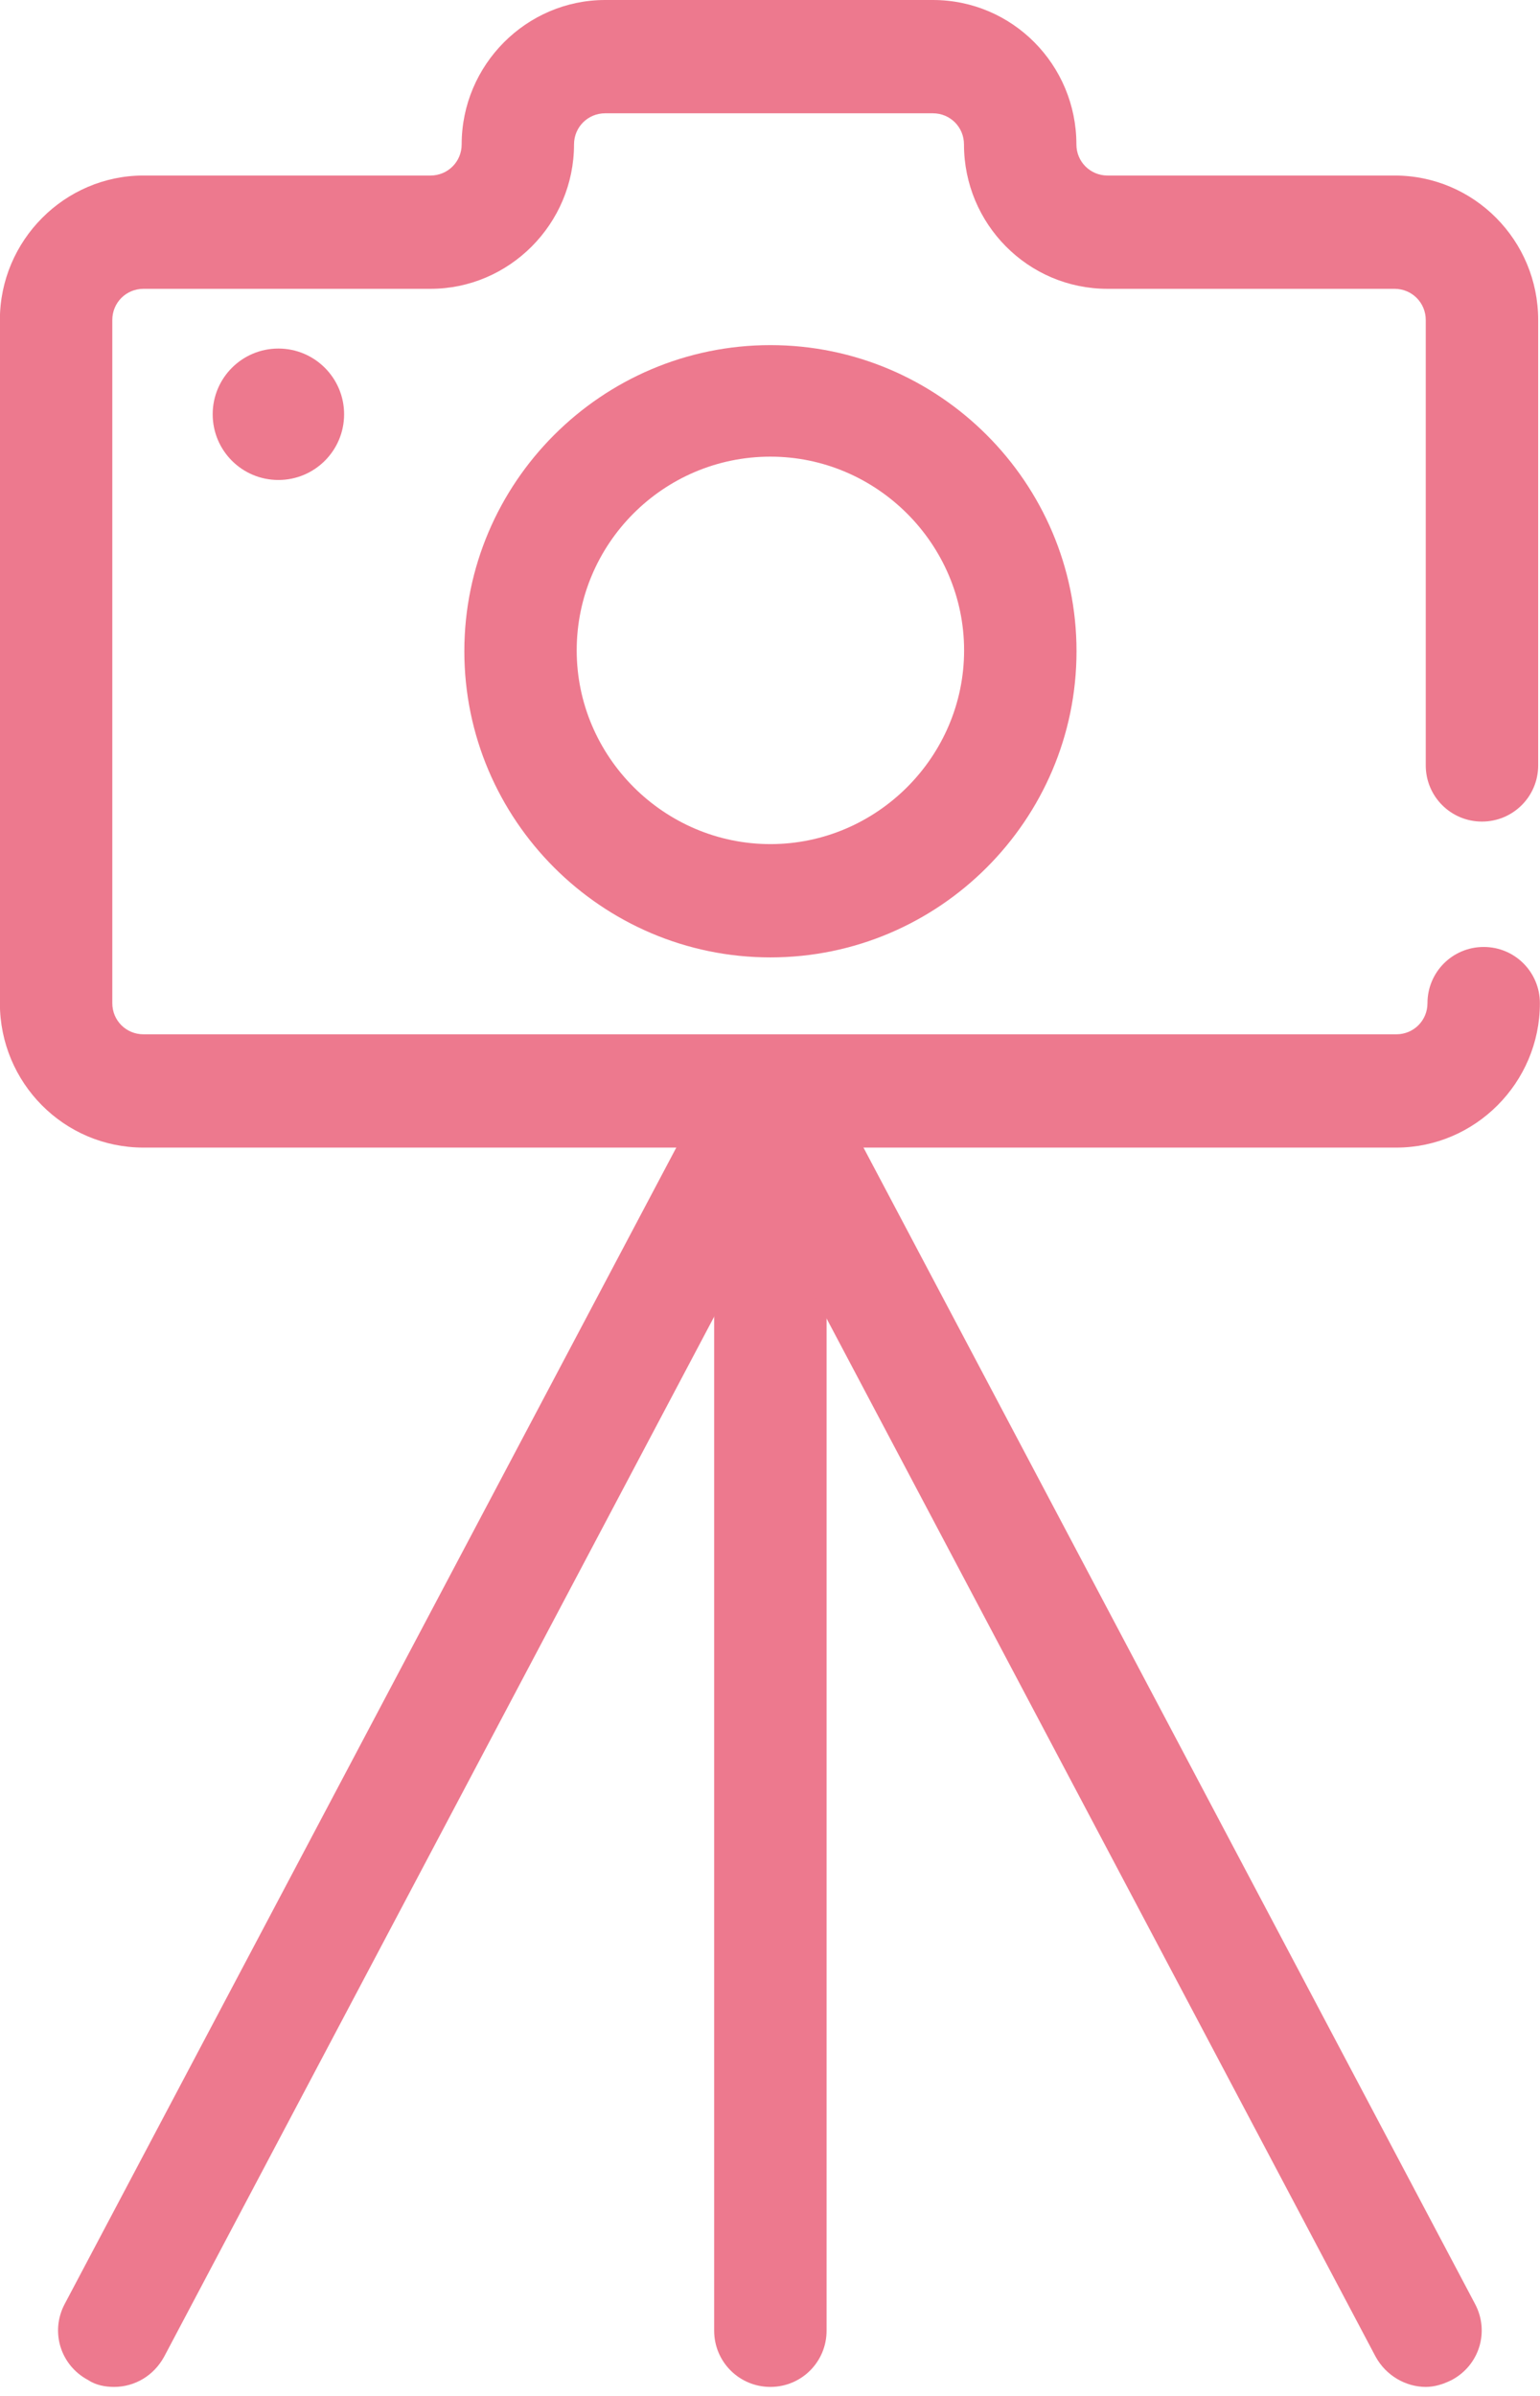
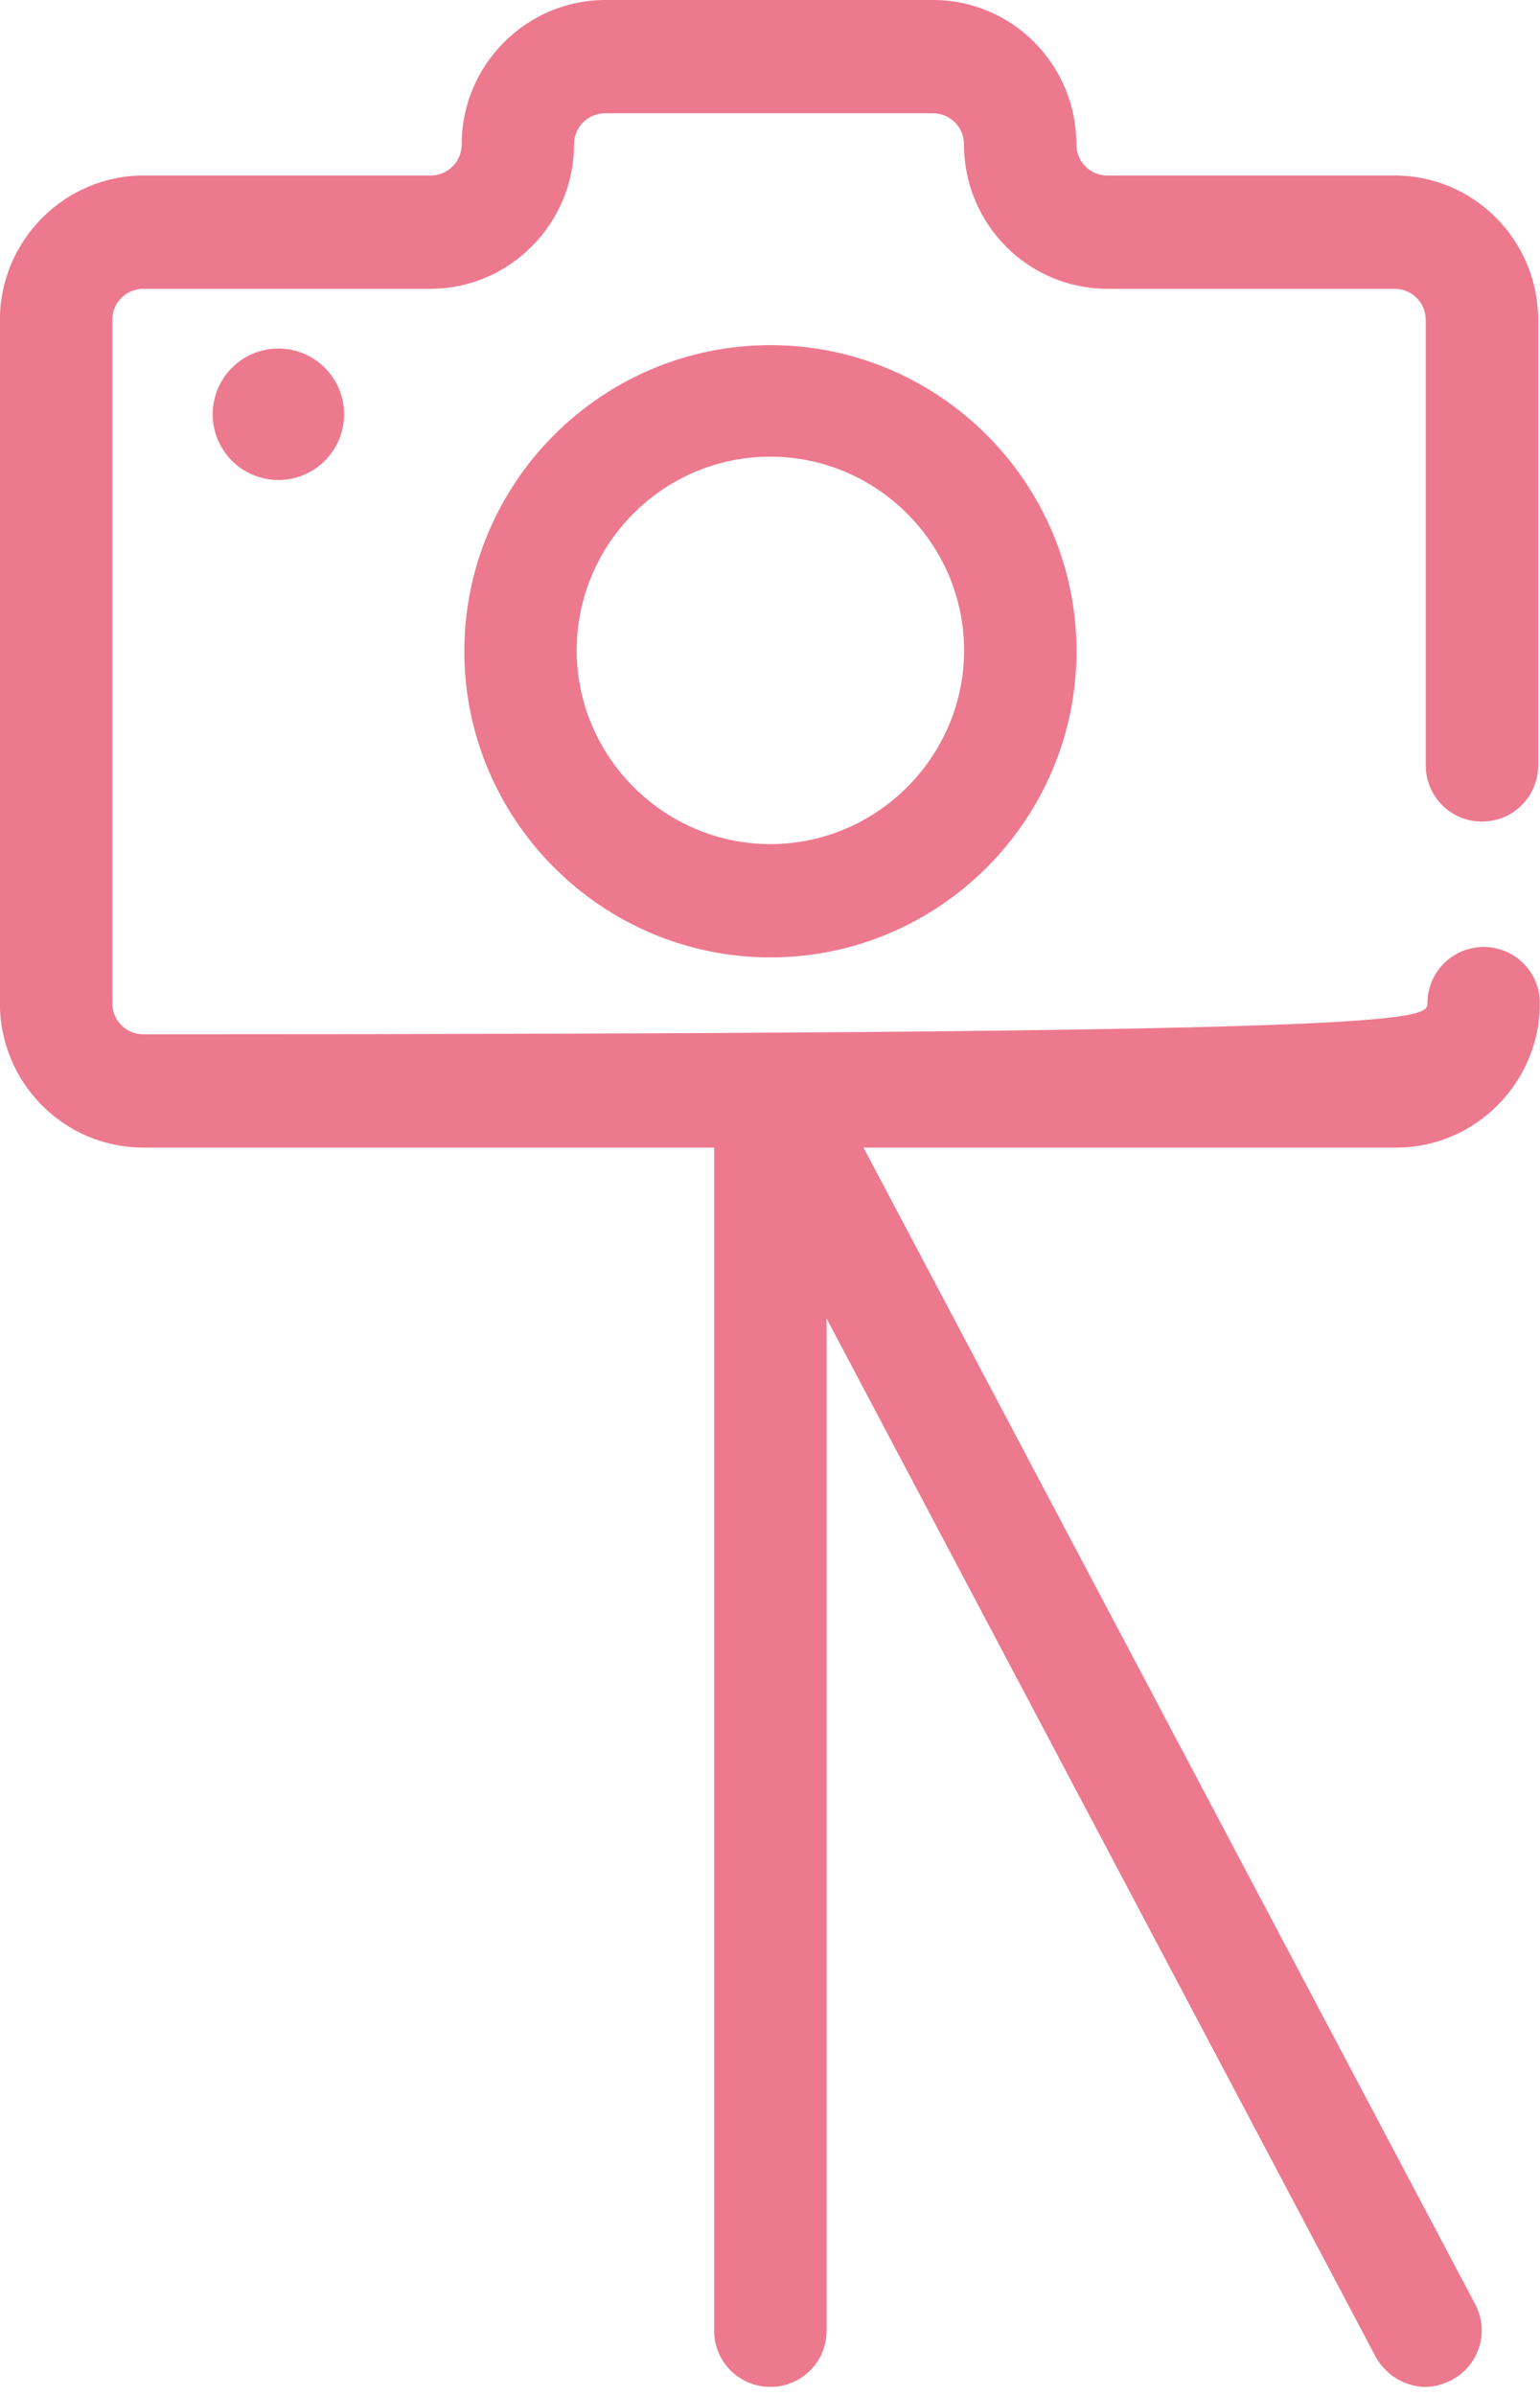
<svg xmlns="http://www.w3.org/2000/svg" width="27" height="42" viewBox="0 0 27 42" fill="none">
-   <path d="M24.482 20.117H2.515C1.12 20.117 -0.002 18.98 -0.002 17.586V5.609C-0.002 4.215 1.135 3.077 2.515 3.077H7.548C7.851 3.077 8.094 2.835 8.094 2.532C8.094 1.137 9.23 0 10.61 0H16.356C17.75 0 18.872 1.137 18.872 2.532C18.872 2.835 19.115 3.077 19.418 3.077H24.451C25.846 3.077 26.968 4.215 26.968 5.609V13.417C26.968 13.962 26.528 14.402 25.982 14.402C25.437 14.402 24.997 13.962 24.997 13.417V5.609C24.997 5.306 24.754 5.063 24.451 5.063H19.418C18.023 5.063 16.901 3.926 16.901 2.532C16.901 2.228 16.659 1.986 16.356 1.986H10.61C10.307 1.986 10.064 2.228 10.064 2.532C10.064 3.926 8.927 5.063 7.548 5.063H2.515C2.211 5.063 1.969 5.306 1.969 5.609V17.586C1.969 17.889 2.211 18.131 2.515 18.131H24.482C24.785 18.131 25.027 17.889 25.027 17.586C25.027 17.04 25.467 16.6 26.013 16.6C26.558 16.6 26.998 17.04 26.998 17.586C26.998 18.98 25.861 20.117 24.482 20.117Z" fill="#ED798E" />
+   <path d="M24.482 20.117H2.515C1.12 20.117 -0.002 18.98 -0.002 17.586V5.609C-0.002 4.215 1.135 3.077 2.515 3.077H7.548C7.851 3.077 8.094 2.835 8.094 2.532C8.094 1.137 9.23 0 10.61 0H16.356C17.75 0 18.872 1.137 18.872 2.532C18.872 2.835 19.115 3.077 19.418 3.077H24.451C25.846 3.077 26.968 4.215 26.968 5.609V13.417C26.968 13.962 26.528 14.402 25.982 14.402C25.437 14.402 24.997 13.962 24.997 13.417V5.609C24.997 5.306 24.754 5.063 24.451 5.063H19.418C18.023 5.063 16.901 3.926 16.901 2.532C16.901 2.228 16.659 1.986 16.356 1.986H10.61C10.307 1.986 10.064 2.228 10.064 2.532C10.064 3.926 8.927 5.063 7.548 5.063H2.515C2.211 5.063 1.969 5.306 1.969 5.609V17.586C1.969 17.889 2.211 18.131 2.515 18.131C24.785 18.131 25.027 17.889 25.027 17.586C25.027 17.04 25.467 16.6 26.013 16.6C26.558 16.6 26.998 17.04 26.998 17.586C26.998 18.98 25.861 20.117 24.482 20.117Z" fill="#ED798E" />
  <path d="M13.507 16.783C10.551 16.783 8.141 14.372 8.141 11.416C8.141 8.46 10.551 6.05 13.507 6.05C16.463 6.05 18.874 8.46 18.874 11.416C18.874 14.372 16.463 16.783 13.507 16.783ZM13.507 8.005C11.627 8.005 10.111 9.536 10.111 11.401C10.111 13.266 11.643 14.797 13.507 14.797C15.372 14.797 16.903 13.266 16.903 11.401C16.903 9.536 15.372 8.005 13.507 8.005Z" fill="#ED798E" />
  <path d="M13.507 41.842C12.961 41.842 12.521 41.402 12.521 40.856V19.132C12.521 18.586 12.961 18.146 13.507 18.146C14.053 18.146 14.492 18.586 14.492 19.132V40.856C14.492 41.402 14.053 41.842 13.507 41.842Z" fill="#ED798E" />
  <path d="M24.997 41.842C24.649 41.842 24.3 41.645 24.118 41.312L12.627 19.587C12.369 19.102 12.551 18.511 13.036 18.253C13.521 17.995 14.112 18.177 14.37 18.663L25.861 40.387C26.119 40.872 25.937 41.463 25.452 41.721C25.3 41.797 25.149 41.842 24.997 41.842Z" fill="#ED798E" />
-   <path d="M1.999 41.842C1.847 41.842 1.68 41.812 1.544 41.721C1.059 41.463 0.877 40.872 1.135 40.387L12.626 18.663C12.884 18.177 13.475 17.995 13.96 18.253C14.445 18.511 14.627 19.102 14.369 19.587L2.878 41.312C2.696 41.645 2.363 41.842 1.999 41.842Z" fill="#ED798E" />
  <path d="M4.881 8.414C5.517 8.414 6.033 7.899 6.033 7.262C6.033 6.626 5.517 6.11 4.881 6.11C4.244 6.11 3.729 6.626 3.729 7.262C3.729 7.899 4.244 8.414 4.881 8.414Z" fill="#ED798E" />
</svg>